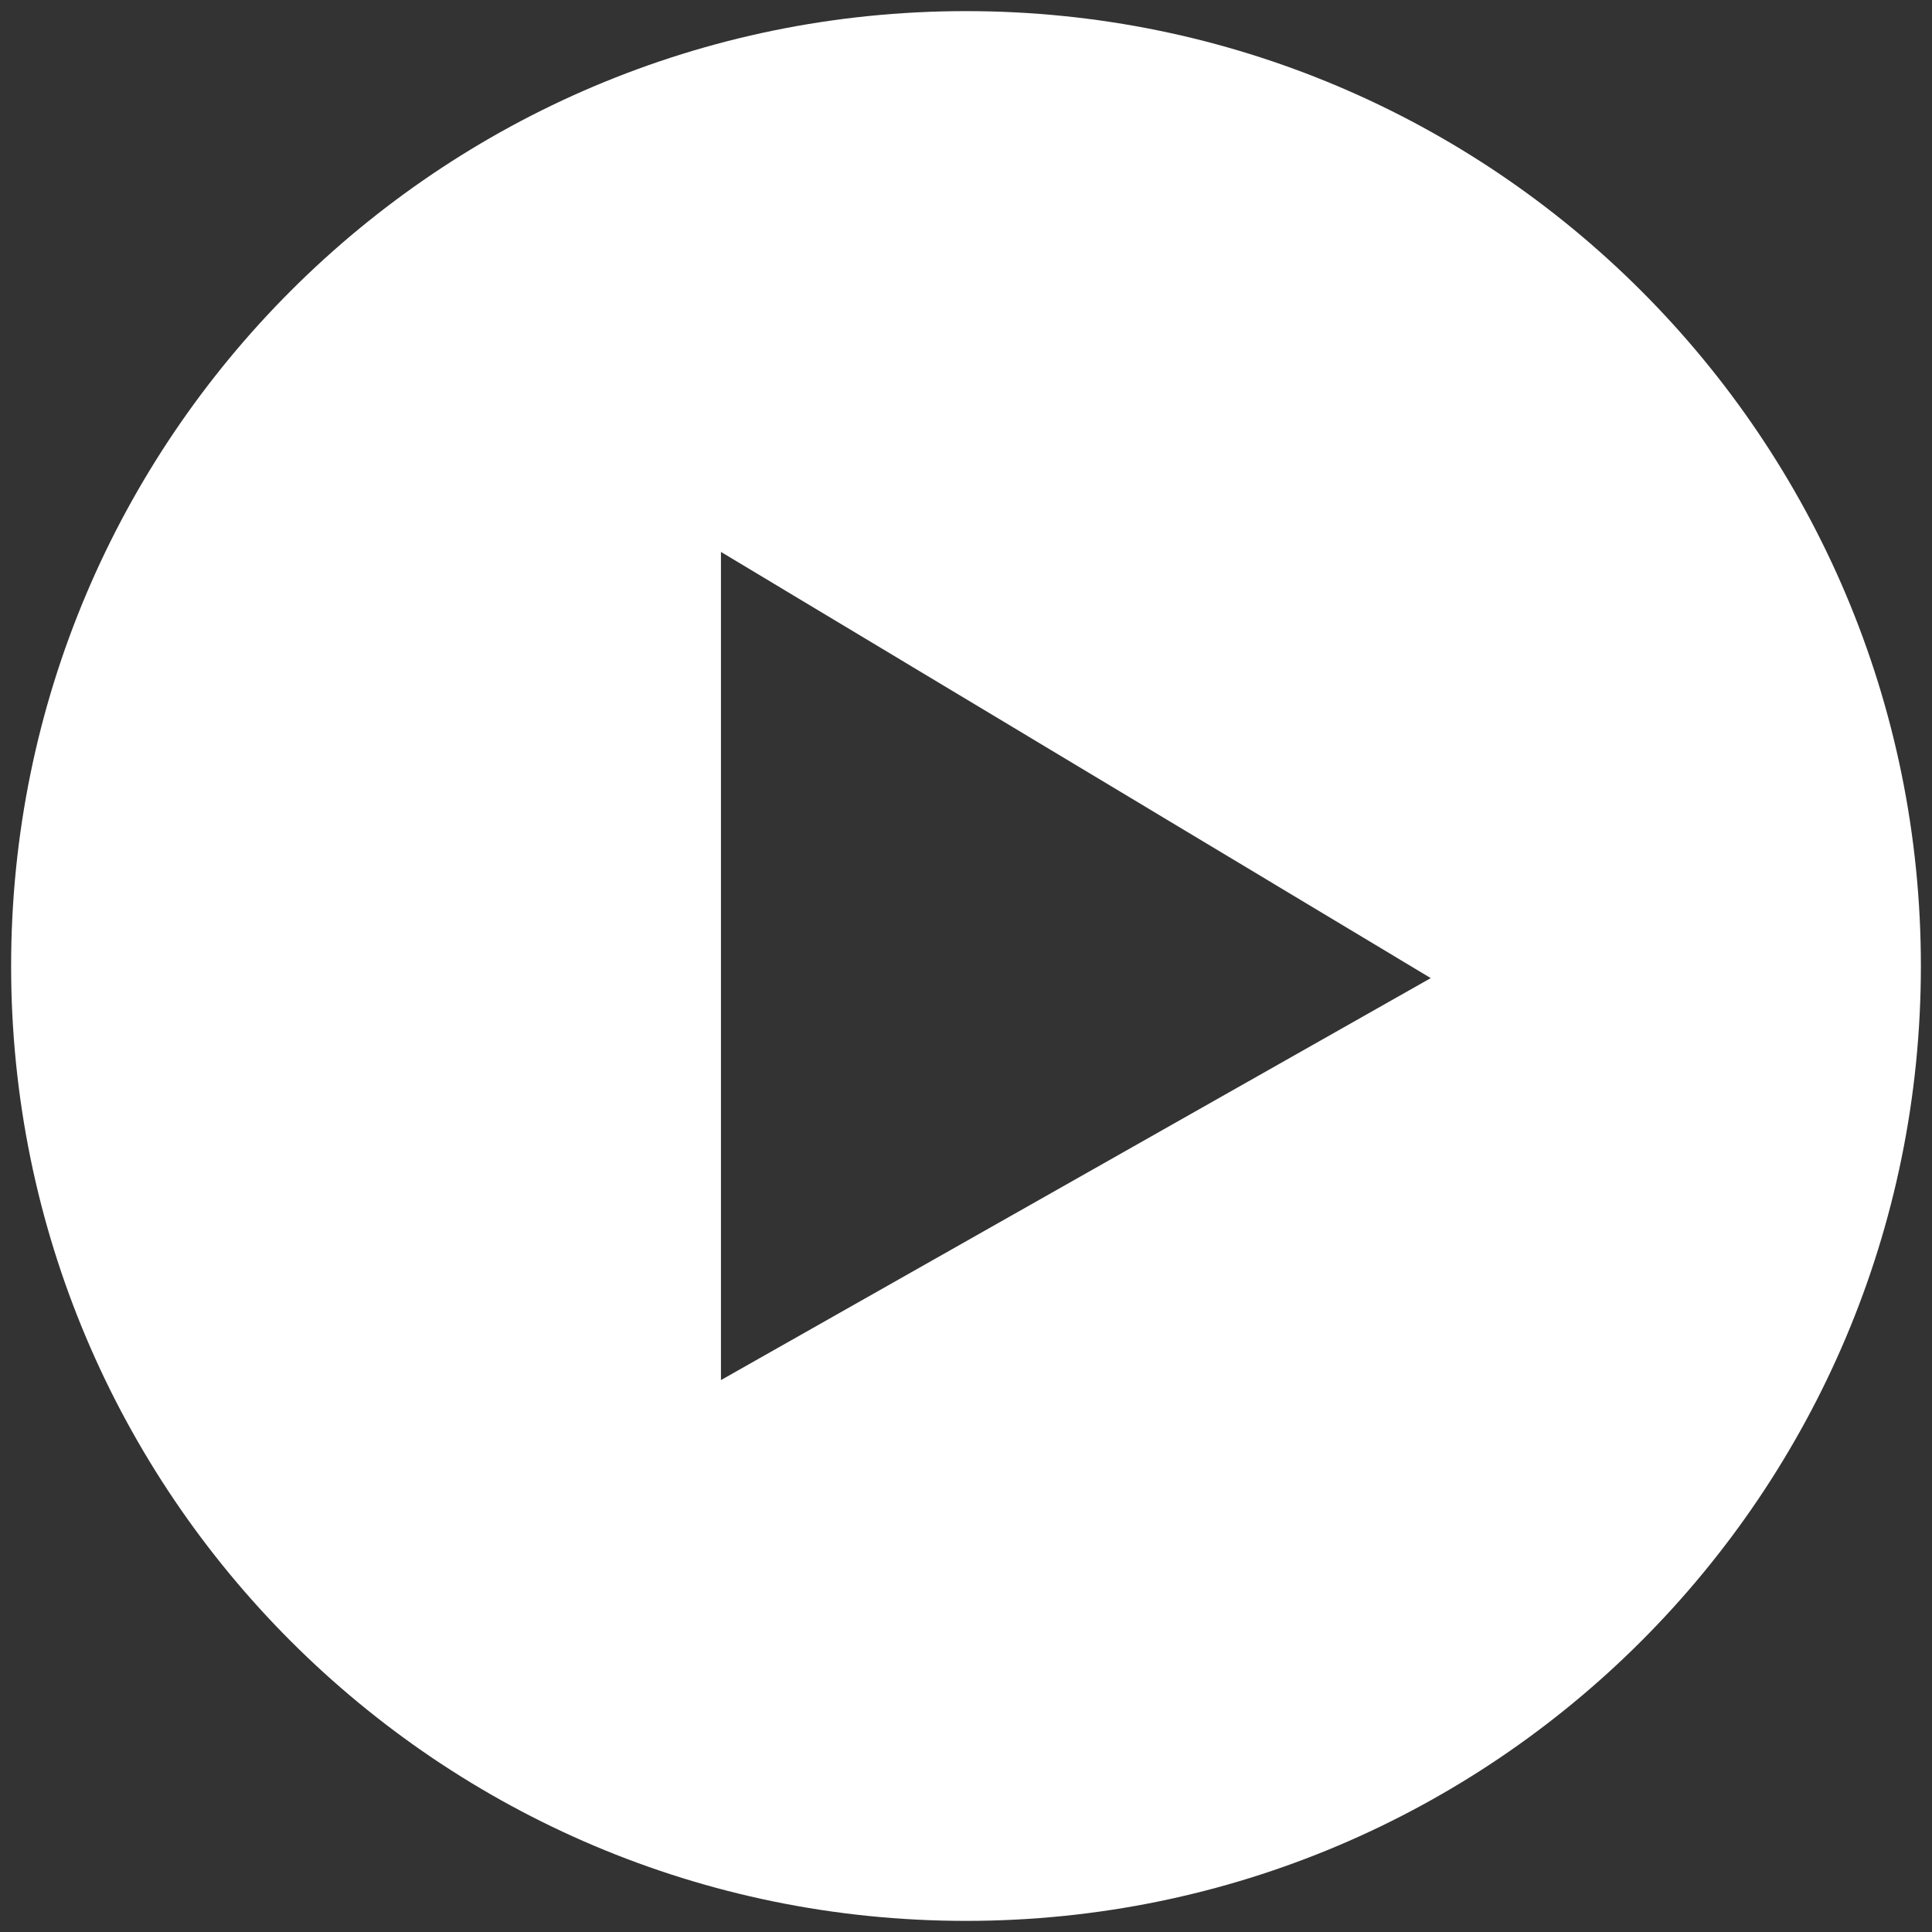
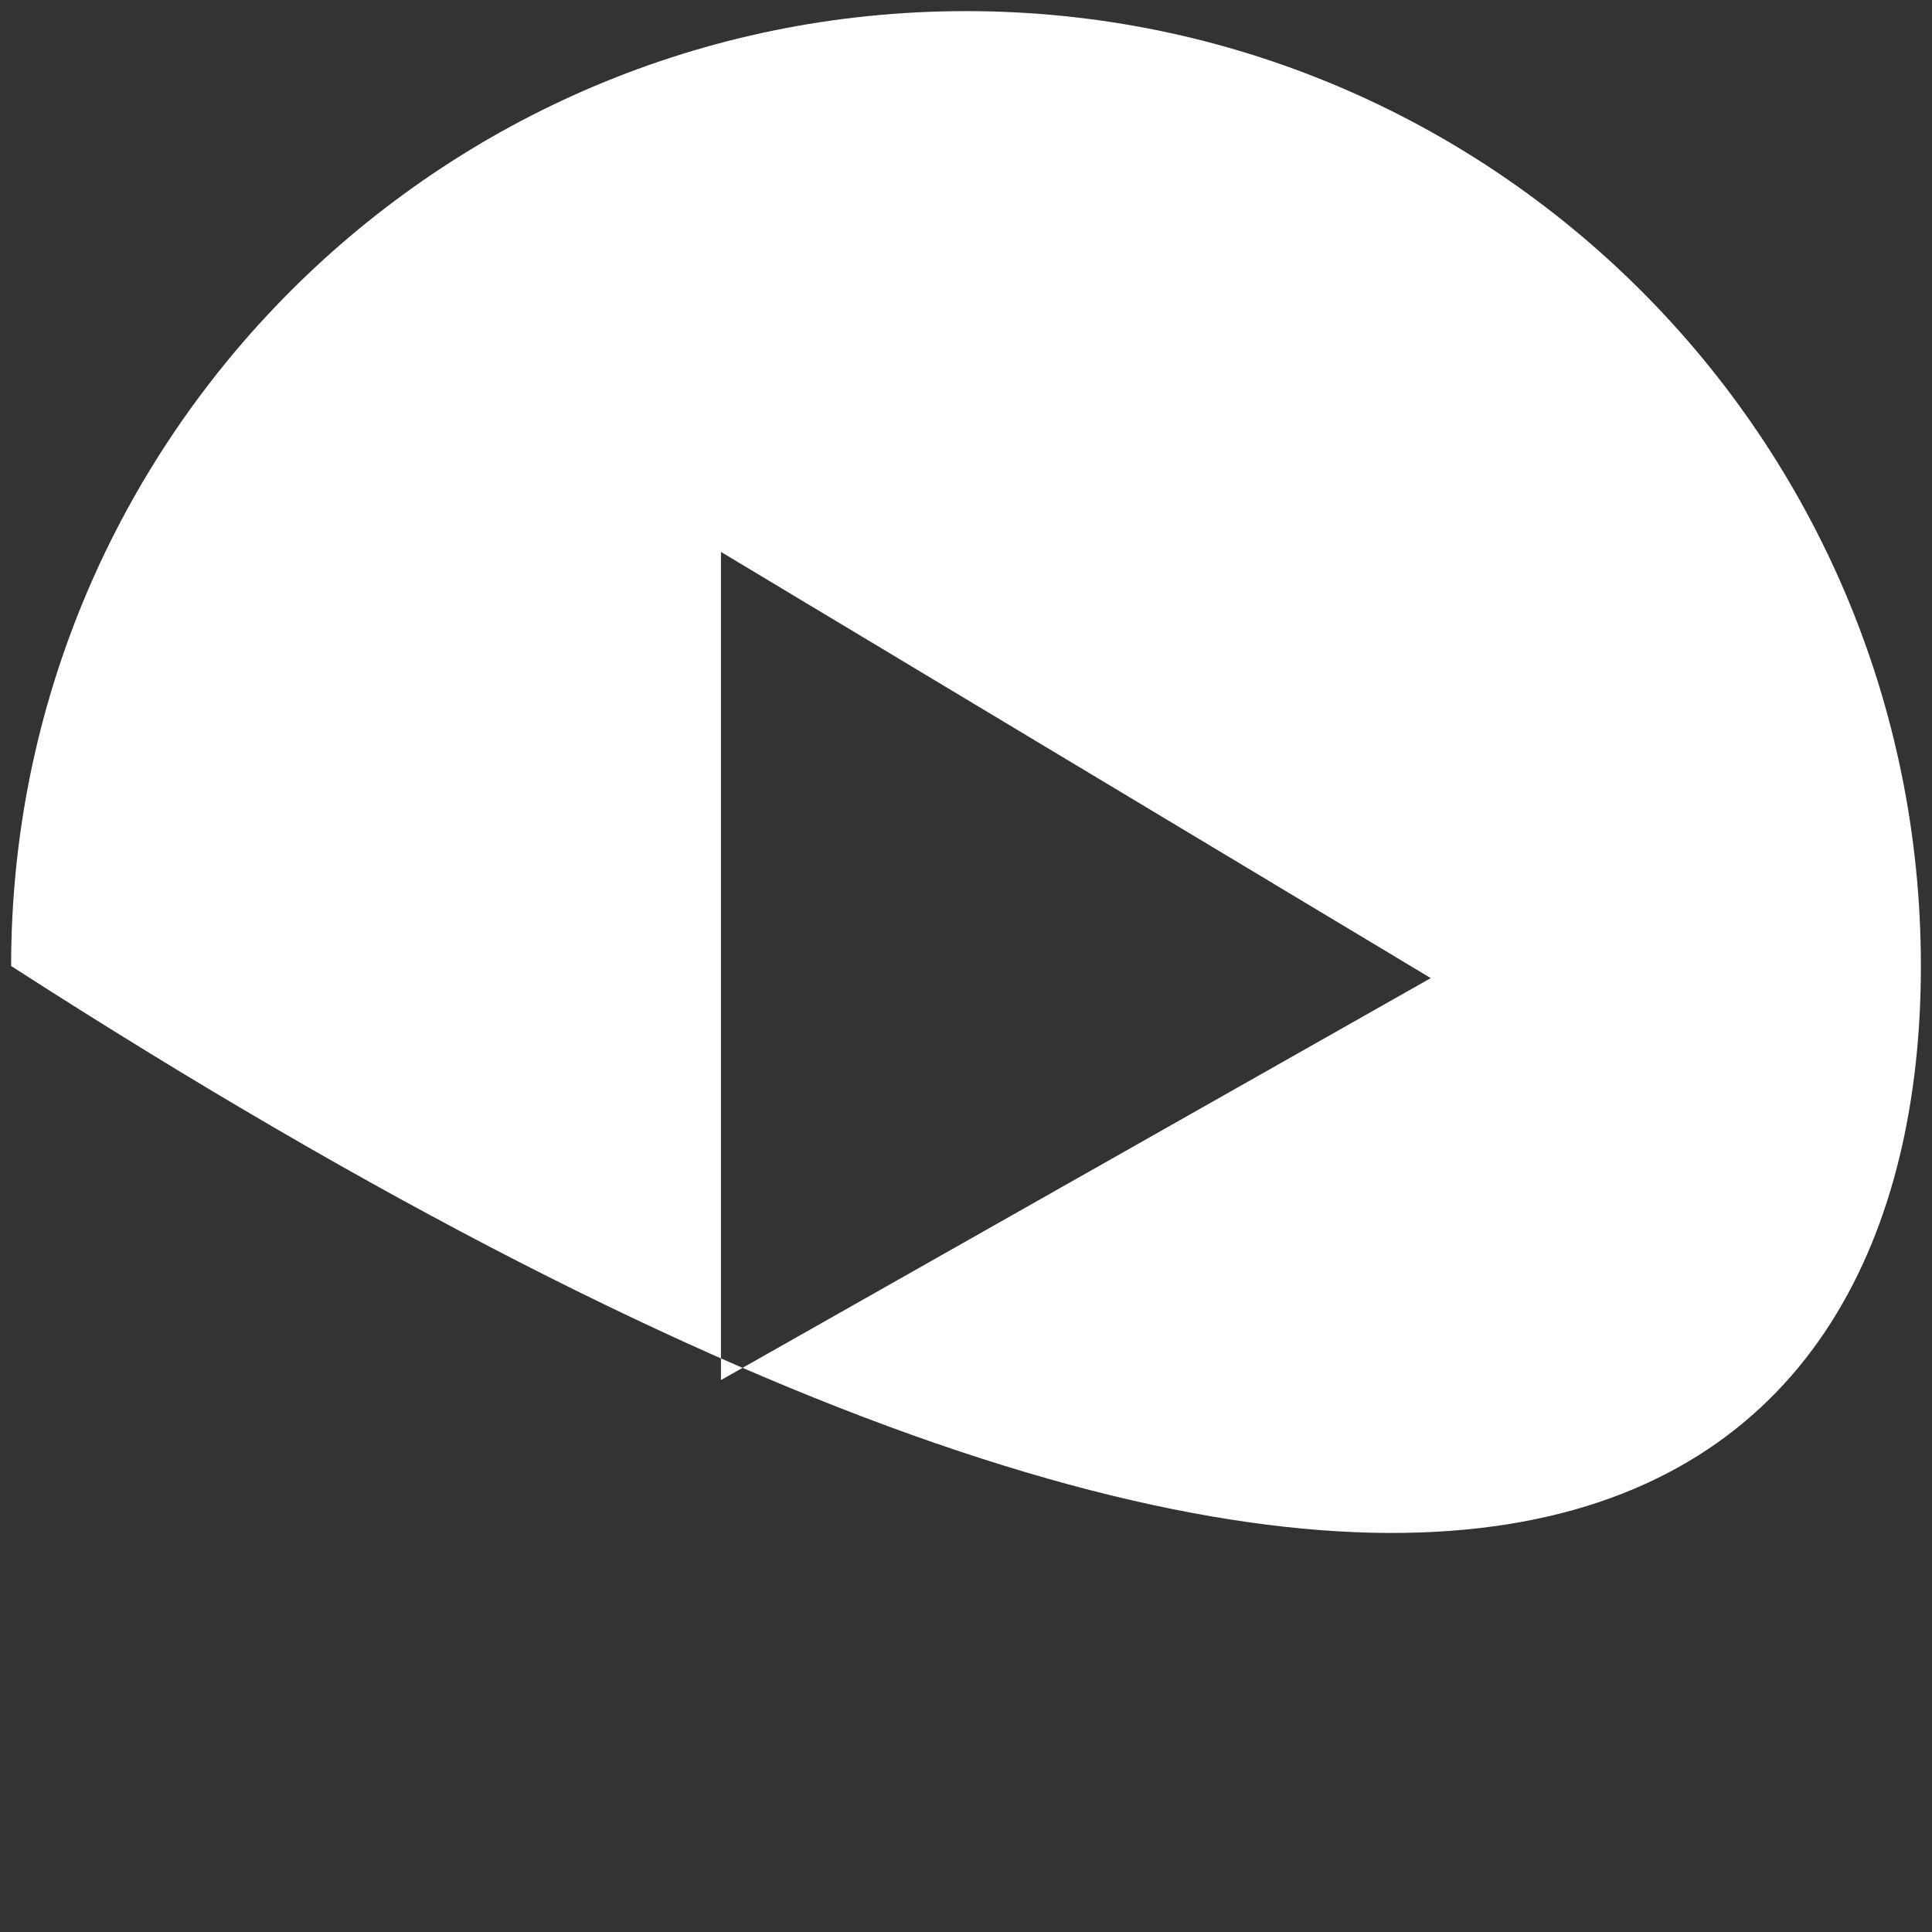
<svg xmlns="http://www.w3.org/2000/svg" width="61px" height="61px" viewBox="0 0 61 61" version="1.1">
  <rect x="0" y="0" width="61" height="61" fill="#333333" stroke="none" />
  <title>Group 3</title>
  <desc>Created with Sketch.</desc>
  <defs />
  <g id="Page-1" stroke="none" stroke-width="1" fill="none" fill-rule="evenodd">
    <g id="RIVER-CONCEPT-2-HOME-Copy" transform="translate(-324, -678)" fill="#FFFFFF" fill-rule="nonzero">
      <g id="Group-11" transform="translate(172, 604)">
        <g id="Group-3" transform="translate(152, 74)">
          <g id="iconmonstr-video-13">
-             <path d="M30.5,0.351 C13.85,0.351 0.351,13.85 0.351,30.5 C0.351,47.15 13.85,60.649 30.5,60.649 C47.15,60.649 60.649,47.15 60.649,30.5 C60.649,13.85 47.15,0.351 30.5,0.351 Z M22.763,43.574 L22.763,17.426 L45.174,30.882 L22.763,43.574 Z" id="Shape" />
+             <path d="M30.5,0.351 C13.85,0.351 0.351,13.85 0.351,30.5 C47.15,60.649 60.649,47.15 60.649,30.5 C60.649,13.85 47.15,0.351 30.5,0.351 Z M22.763,43.574 L22.763,17.426 L45.174,30.882 L22.763,43.574 Z" id="Shape" />
          </g>
        </g>
      </g>
    </g>
  </g>
</svg>